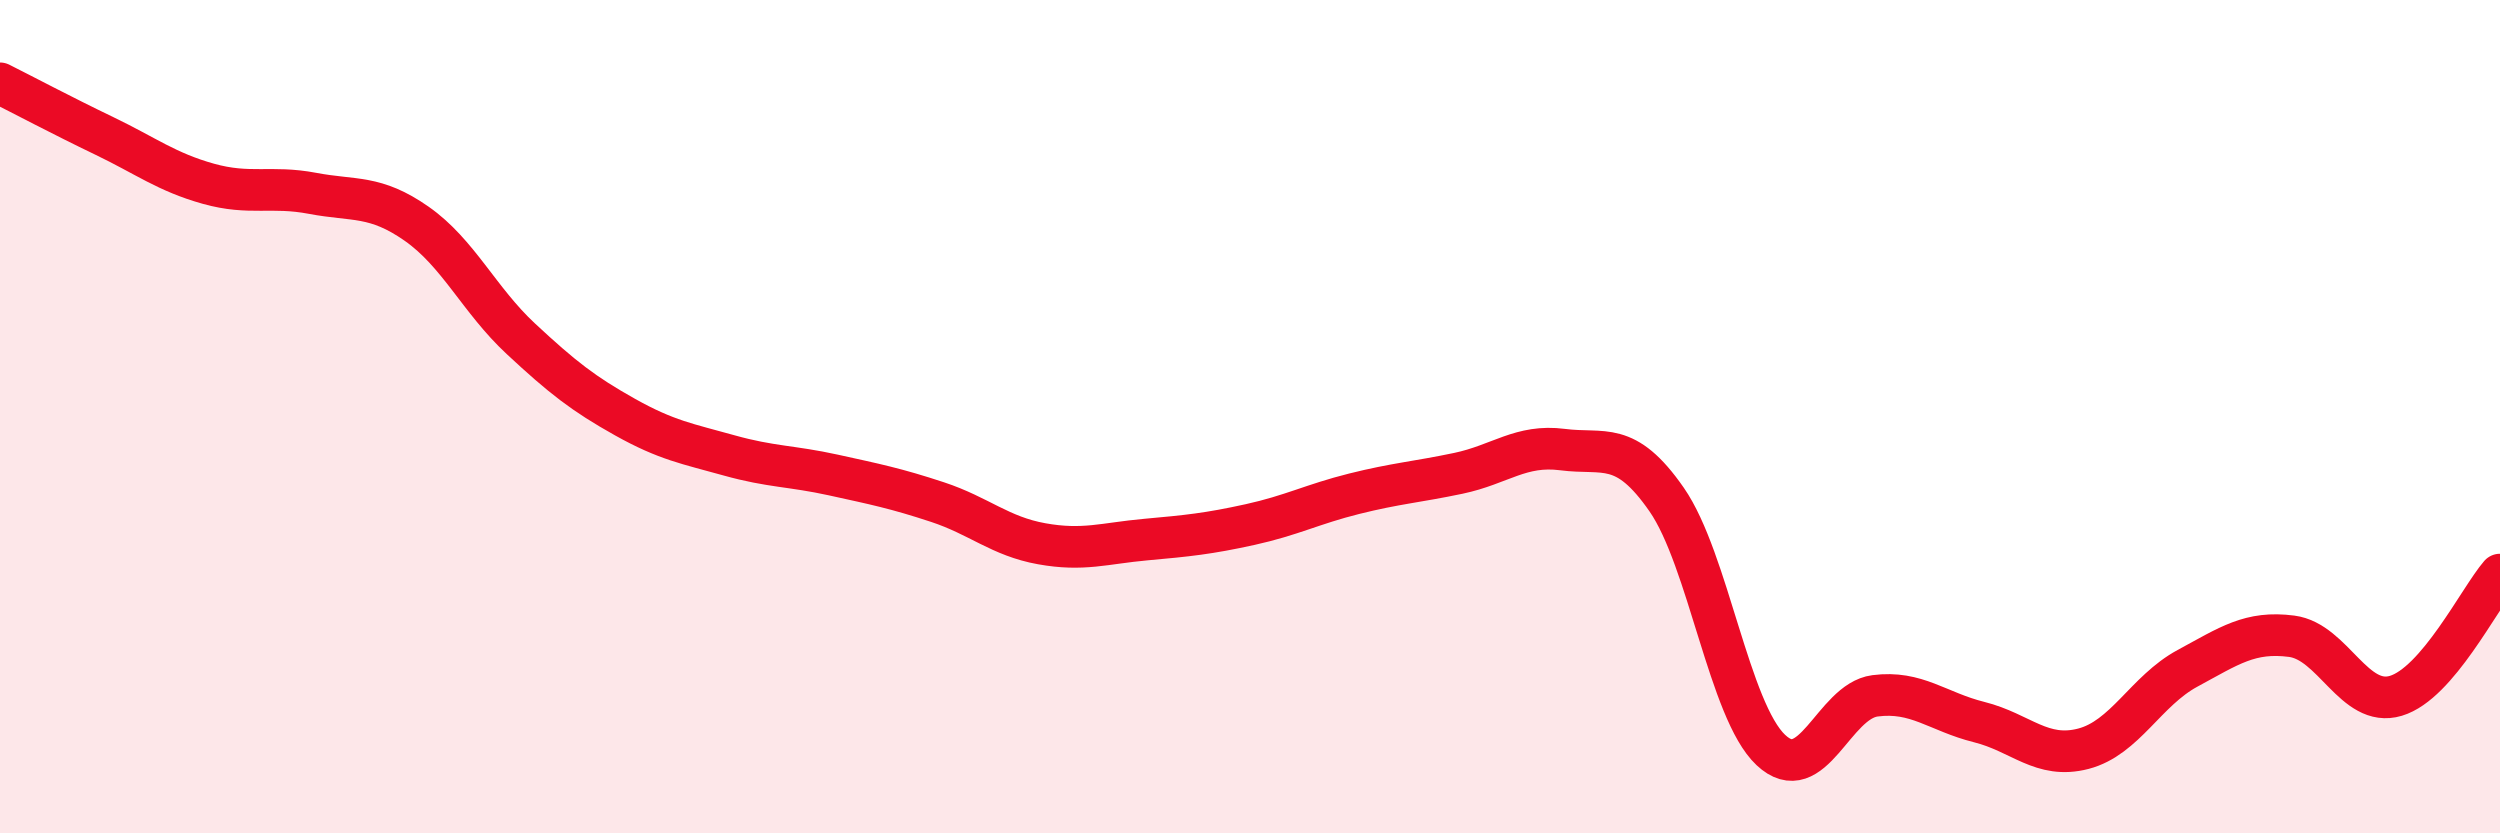
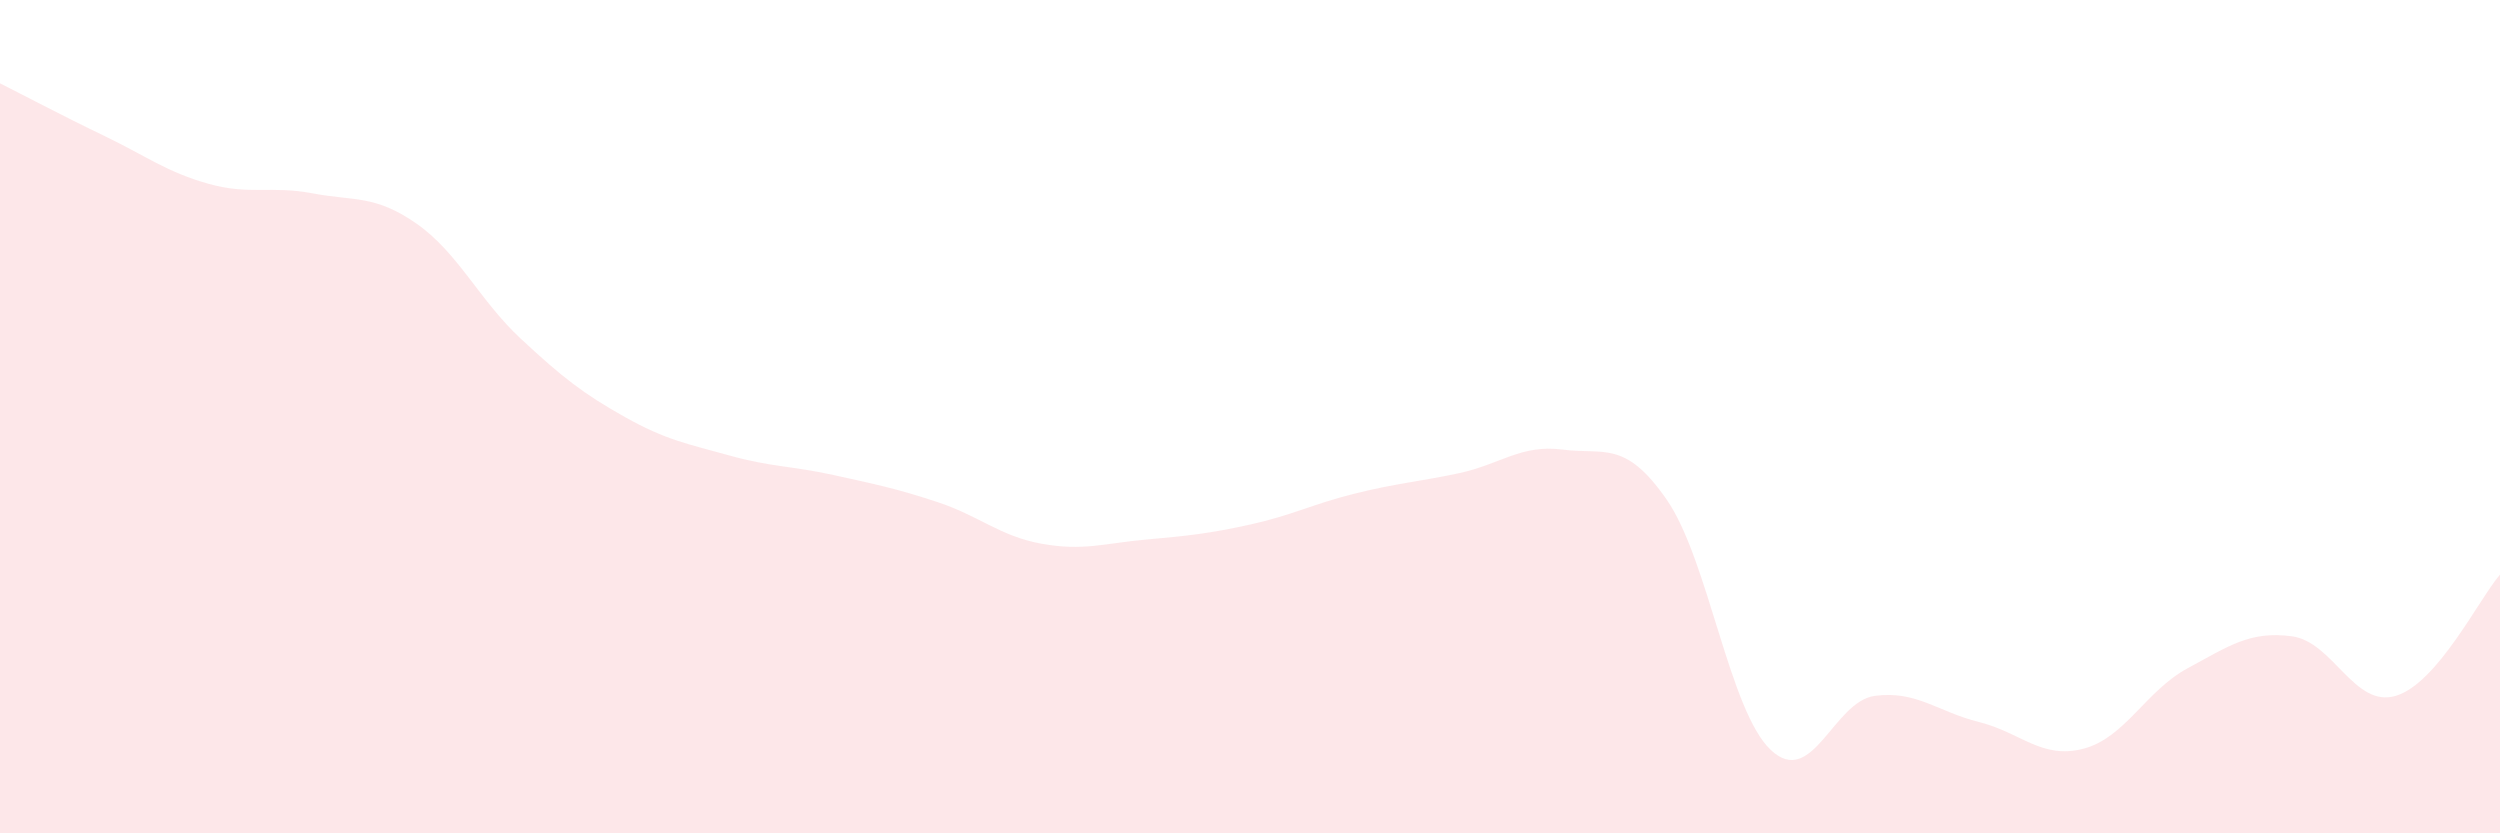
<svg xmlns="http://www.w3.org/2000/svg" width="60" height="20" viewBox="0 0 60 20">
  <path d="M 0,2 C 0.5,2.25 1.5,2.78 2.5,3.26 C 3.5,3.74 4,4.13 5,4.41 C 6,4.69 6.5,4.45 7.5,4.64 C 8.5,4.83 9,4.67 10,5.37 C 11,6.07 11.5,7.2 12.5,8.13 C 13.5,9.06 14,9.45 15,10.01 C 16,10.57 16.5,10.65 17.5,10.93 C 18.5,11.21 19,11.18 20,11.4 C 21,11.62 21.5,11.72 22.5,12.05 C 23.5,12.38 24,12.87 25,13.05 C 26,13.23 26.5,13.04 27.5,12.95 C 28.5,12.86 29,12.81 30,12.59 C 31,12.37 31.5,12.1 32.5,11.85 C 33.5,11.6 34,11.57 35,11.36 C 36,11.15 36.5,10.66 37.5,10.79 C 38.5,10.92 39,10.55 40,11.99 C 41,13.43 41.5,17.06 42.5,18 C 43.5,18.94 44,16.83 45,16.7 C 46,16.57 46.5,17.08 47.5,17.33 C 48.5,17.58 49,18.23 50,17.97 C 51,17.71 51.5,16.58 52.5,16.04 C 53.5,15.5 54,15.14 55,15.27 C 56,15.4 56.5,17 57.5,16.7 C 58.5,16.4 59.5,14.37 60,13.79L60 20L0 20Z" fill="#EB0A25" opacity="0.1" stroke-linecap="round" stroke-linejoin="round" />
-   <path d="M 0,2 C 0.5,2.25 1.5,2.78 2.5,3.26 C 3.5,3.74 4,4.13 5,4.41 C 6,4.69 6.5,4.45 7.5,4.64 C 8.5,4.83 9,4.67 10,5.37 C 11,6.07 11.5,7.2 12.5,8.13 C 13.5,9.06 14,9.45 15,10.01 C 16,10.57 16.5,10.65 17.5,10.93 C 18.5,11.21 19,11.18 20,11.4 C 21,11.62 21.5,11.72 22.5,12.05 C 23.5,12.38 24,12.87 25,13.05 C 26,13.23 26.5,13.04 27.5,12.95 C 28.5,12.86 29,12.81 30,12.59 C 31,12.37 31.5,12.1 32.5,11.85 C 33.5,11.6 34,11.57 35,11.36 C 36,11.15 36.5,10.66 37.5,10.79 C 38.5,10.92 39,10.55 40,11.99 C 41,13.43 41.5,17.06 42.5,18 C 43.5,18.94 44,16.83 45,16.7 C 46,16.57 46.5,17.08 47.5,17.33 C 48.5,17.58 49,18.23 50,17.97 C 51,17.71 51.5,16.58 52.5,16.04 C 53.5,15.5 54,15.14 55,15.27 C 56,15.4 56.5,17 57.5,16.7 C 58.5,16.4 59.5,14.37 60,13.79" stroke="#EB0A25" stroke-width="1" fill="none" stroke-linecap="round" stroke-linejoin="round" />
</svg>